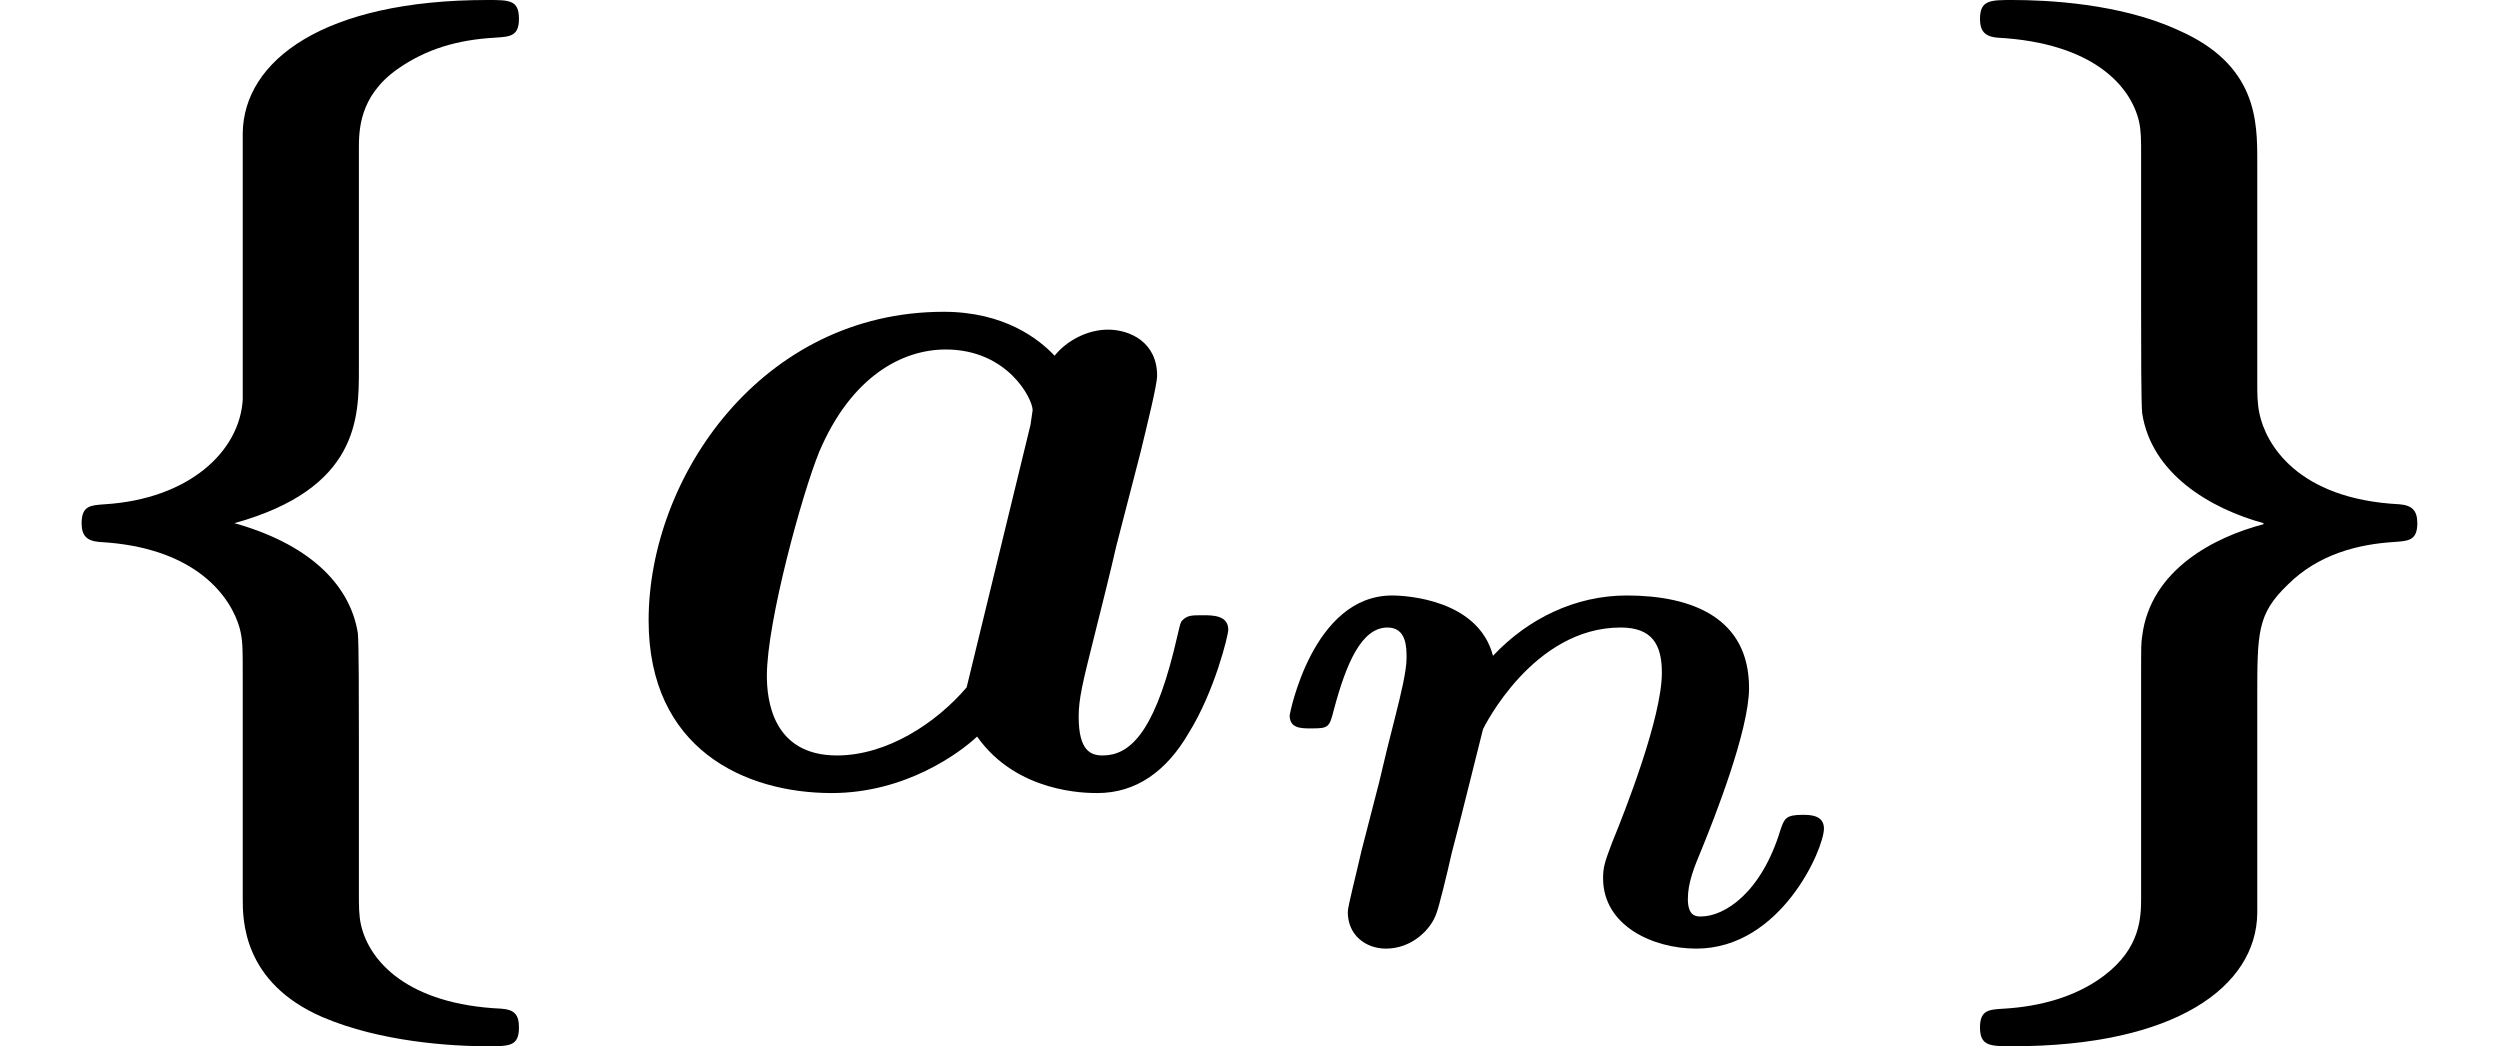
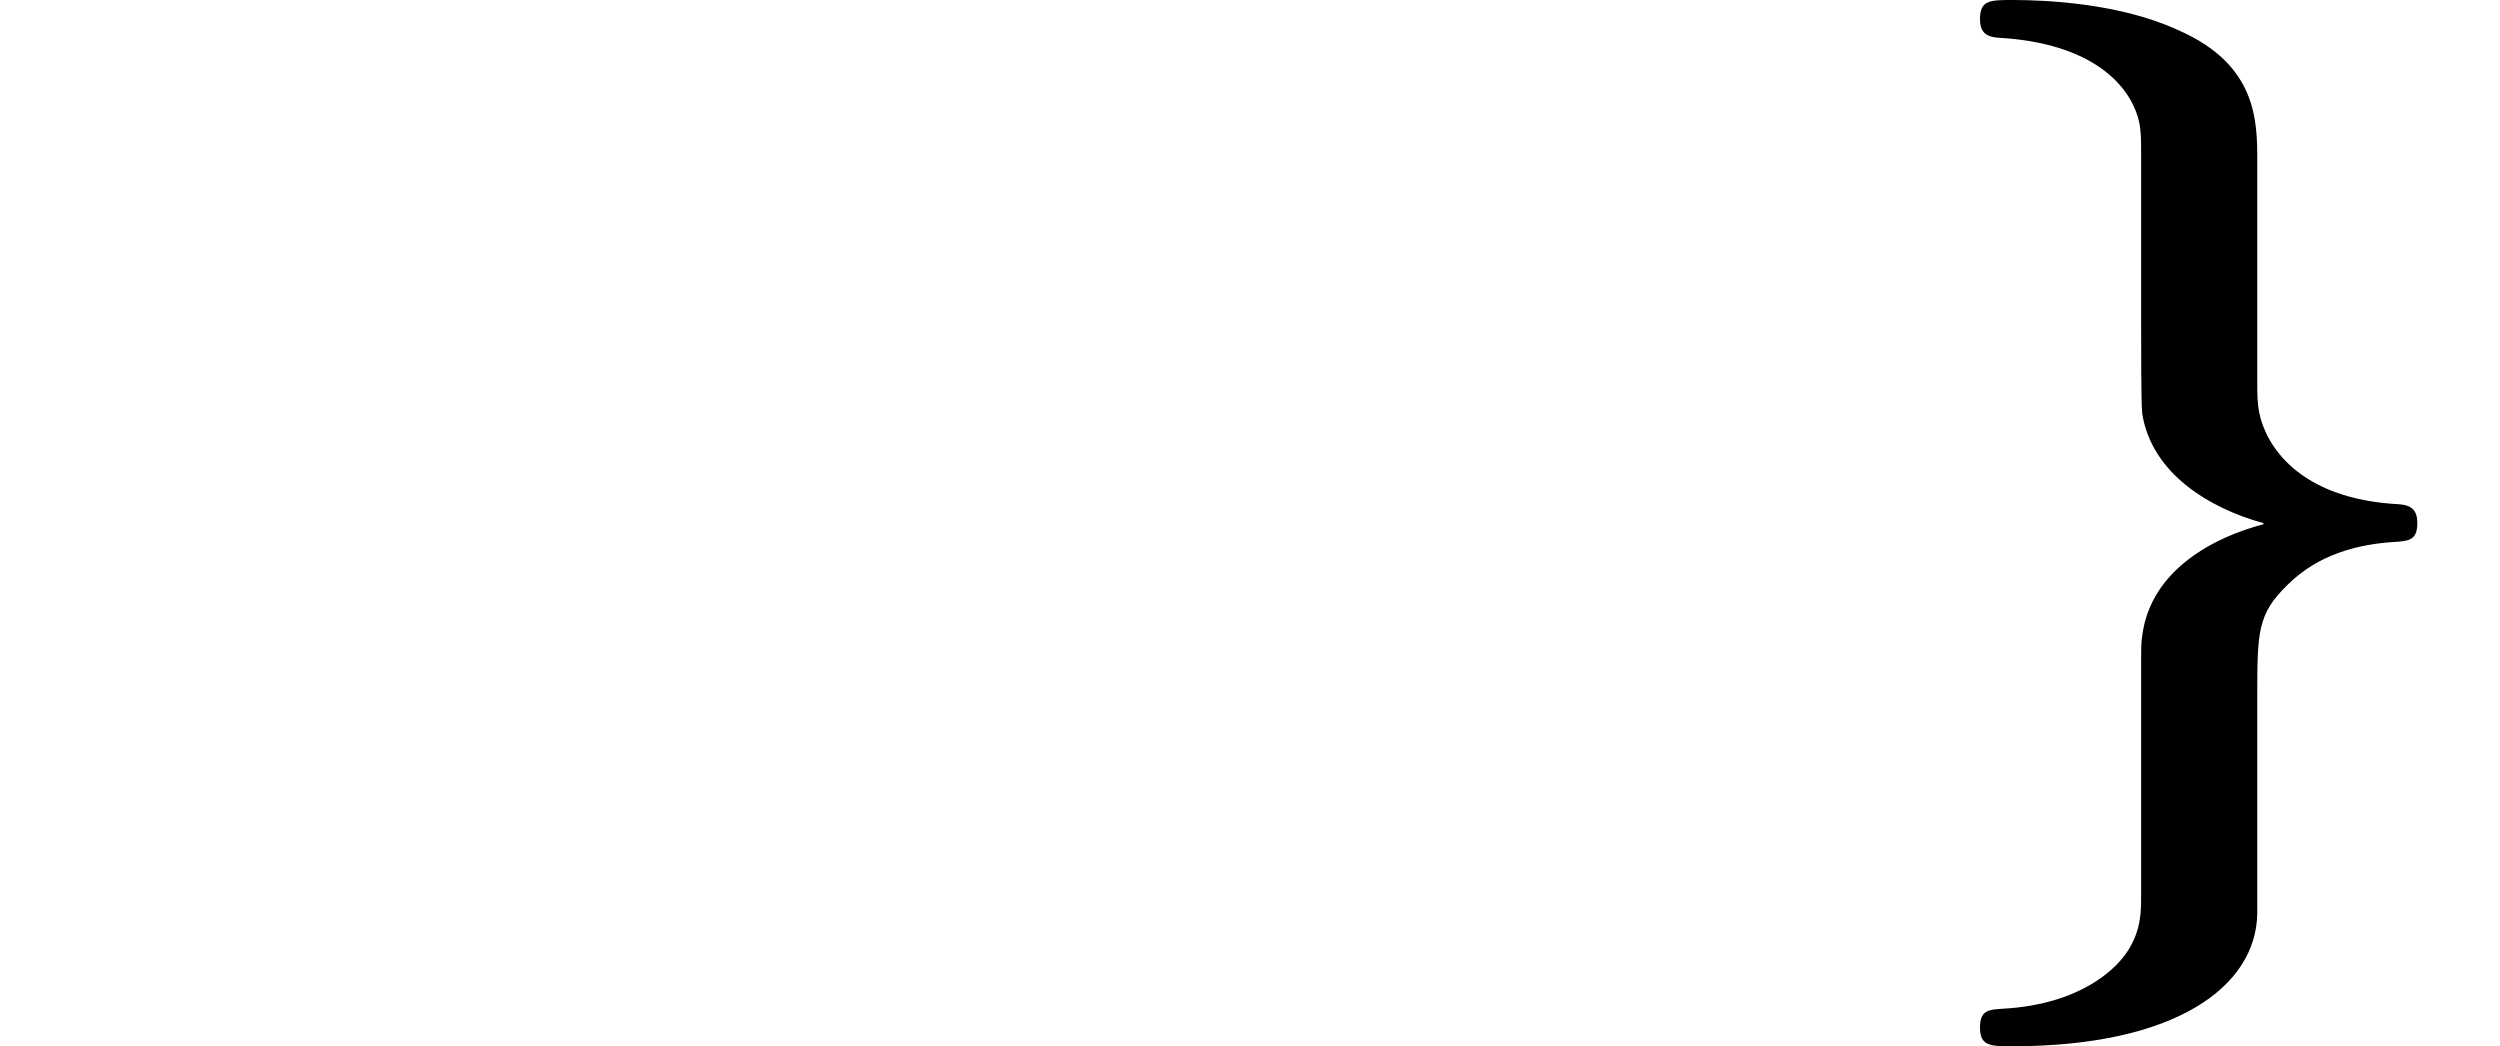
<svg xmlns="http://www.w3.org/2000/svg" xmlns:xlink="http://www.w3.org/1999/xlink" version="1.1" width="26.067pt" height="10.909pt" viewBox="70.735 60.56 26.067 10.909">
  <defs>
-     <path id="g1-110" d="M1.02 -0.948C0.972 -0.733 0.877 -0.367 0.877 -0.311C0.877 -0.064 1.068 0.072 1.275 0.072C1.546 0.072 1.745 -0.128 1.801 -0.295C1.825 -0.351 1.913 -0.709 1.961 -0.925C2.048 -1.251 2.224 -1.969 2.287 -2.216C2.295 -2.232 2.805 -3.276 3.722 -3.276C4.049 -3.276 4.152 -3.1 4.152 -2.805C4.152 -2.335 3.762 -1.347 3.634 -1.036C3.555 -0.829 3.539 -0.773 3.539 -0.662C3.539 -0.167 4.057 0.072 4.511 0.072C5.396 0.072 5.842 -0.972 5.842 -1.18C5.842 -1.323 5.691 -1.323 5.619 -1.323C5.444 -1.323 5.428 -1.283 5.388 -1.164C5.189 -0.51 4.806 -0.263 4.559 -0.263C4.511 -0.263 4.423 -0.263 4.423 -0.446C4.423 -0.614 4.487 -0.773 4.567 -0.964C4.694 -1.275 5.061 -2.2 5.061 -2.646C5.061 -3.379 4.463 -3.61 3.786 -3.61C3.252 -3.61 2.758 -3.371 2.391 -2.981C2.24 -3.563 1.498 -3.61 1.339 -3.61C0.51 -3.61 0.271 -2.375 0.271 -2.359C0.271 -2.224 0.391 -2.224 0.494 -2.224C0.677 -2.224 0.685 -2.232 0.733 -2.423C0.861 -2.901 1.02 -3.276 1.291 -3.276C1.49 -3.276 1.49 -3.068 1.49 -2.957C1.49 -2.821 1.427 -2.566 1.379 -2.375C1.323 -2.16 1.243 -1.833 1.203 -1.658L1.02 -0.948Z" />
-     <path id="g2-97" d="M5.618 -3.458C5.684 -3.731 5.793 -4.167 5.793 -4.265C5.793 -4.615 5.509 -4.745 5.28 -4.745C5.073 -4.745 4.855 -4.636 4.724 -4.473C4.56 -4.647 4.2 -4.931 3.567 -4.931C1.669 -4.931 0.491 -3.207 0.491 -1.713C0.491 -0.371 1.495 0.087 2.4 0.087C3.175 0.087 3.742 -0.338 3.916 -0.502C4.331 0.087 5.051 0.087 5.171 0.087C5.575 0.087 5.891 -0.142 6.12 -0.535C6.393 -0.971 6.535 -1.56 6.535 -1.615C6.535 -1.767 6.371 -1.767 6.273 -1.767C6.153 -1.767 6.109 -1.767 6.055 -1.713C6.033 -1.691 6.033 -1.669 5.967 -1.396C5.749 -0.524 5.498 -0.305 5.225 -0.305C5.105 -0.305 4.975 -0.349 4.975 -0.709C4.975 -0.895 5.018 -1.069 5.127 -1.505C5.204 -1.811 5.313 -2.247 5.367 -2.487L5.618 -3.458ZM3.807 -1.015C3.491 -0.644 2.978 -0.305 2.455 -0.305C1.778 -0.305 1.724 -0.895 1.724 -1.135C1.724 -1.702 2.095 -3.044 2.269 -3.469C2.607 -4.265 3.142 -4.538 3.589 -4.538C4.233 -4.538 4.495 -4.025 4.495 -3.905L4.473 -3.753L3.807 -1.015Z" />
-     <path id="g0-102" d="M2.531 -4.015C2.498 -3.469 1.964 -2.978 1.091 -2.924C0.949 -2.913 0.851 -2.913 0.851 -2.727C0.851 -2.596 0.905 -2.542 1.036 -2.531C2.062 -2.476 2.411 -1.942 2.498 -1.636C2.531 -1.505 2.531 -1.451 2.531 -1.102V1.189C2.531 1.407 2.531 2.062 3.36 2.422C3.971 2.684 4.713 2.727 5.084 2.727C5.313 2.727 5.411 2.727 5.411 2.531C5.411 2.4 5.367 2.345 5.225 2.335C4.255 2.291 3.851 1.844 3.764 1.462C3.742 1.364 3.742 1.265 3.742 1.124V-0.513C3.742 -0.873 3.742 -1.473 3.731 -1.582C3.644 -2.116 3.185 -2.52 2.444 -2.727C3.742 -3.087 3.742 -3.829 3.742 -4.331V-6.622C3.742 -6.818 3.742 -7.178 4.145 -7.462C4.44 -7.669 4.767 -7.767 5.16 -7.789C5.313 -7.8 5.411 -7.8 5.411 -7.985C5.411 -8.182 5.313 -8.182 5.084 -8.182C3.371 -8.182 2.542 -7.549 2.531 -6.796V-4.015Z" />
    <path id="g0-103" d="M2.531 -4.942C2.531 -4.582 2.531 -3.982 2.542 -3.873C2.64 -3.24 3.251 -2.88 3.807 -2.727V-2.716C3.305 -2.585 2.629 -2.247 2.542 -1.549C2.531 -1.473 2.531 -1.451 2.531 -1.124V1.167C2.531 1.375 2.531 1.702 2.138 1.996C1.844 2.215 1.473 2.313 1.102 2.335C0.949 2.345 0.851 2.345 0.851 2.531C0.851 2.727 0.96 2.727 1.189 2.727C2.891 2.727 3.731 2.105 3.742 1.342V-0.895C3.742 -1.593 3.742 -1.778 4.058 -2.084C4.385 -2.411 4.811 -2.509 5.171 -2.531C5.313 -2.542 5.411 -2.542 5.411 -2.727C5.411 -2.858 5.356 -2.913 5.225 -2.924C4.156 -2.978 3.829 -3.556 3.764 -3.873C3.742 -3.982 3.742 -4.069 3.742 -4.211V-6.502C3.742 -6.916 3.742 -7.505 2.924 -7.865C2.313 -8.149 1.538 -8.182 1.189 -8.182C0.96 -8.182 0.851 -8.182 0.851 -7.985C0.851 -7.865 0.895 -7.8 1.036 -7.789C2.029 -7.735 2.422 -7.287 2.509 -6.916C2.531 -6.818 2.531 -6.72 2.531 -6.578V-4.942Z" />
  </defs>
  <g id="page1">
    <use x="70.735" y="68.742" xlink:href="#g0-102" />
    <use x="77.007" y="68.742" xlink:href="#g2-97" />
    <use x="83.911" y="70.379" xlink:href="#g1-110" />
    <use x="90.529" y="68.742" xlink:href="#g0-103" />
  </g>
</svg>